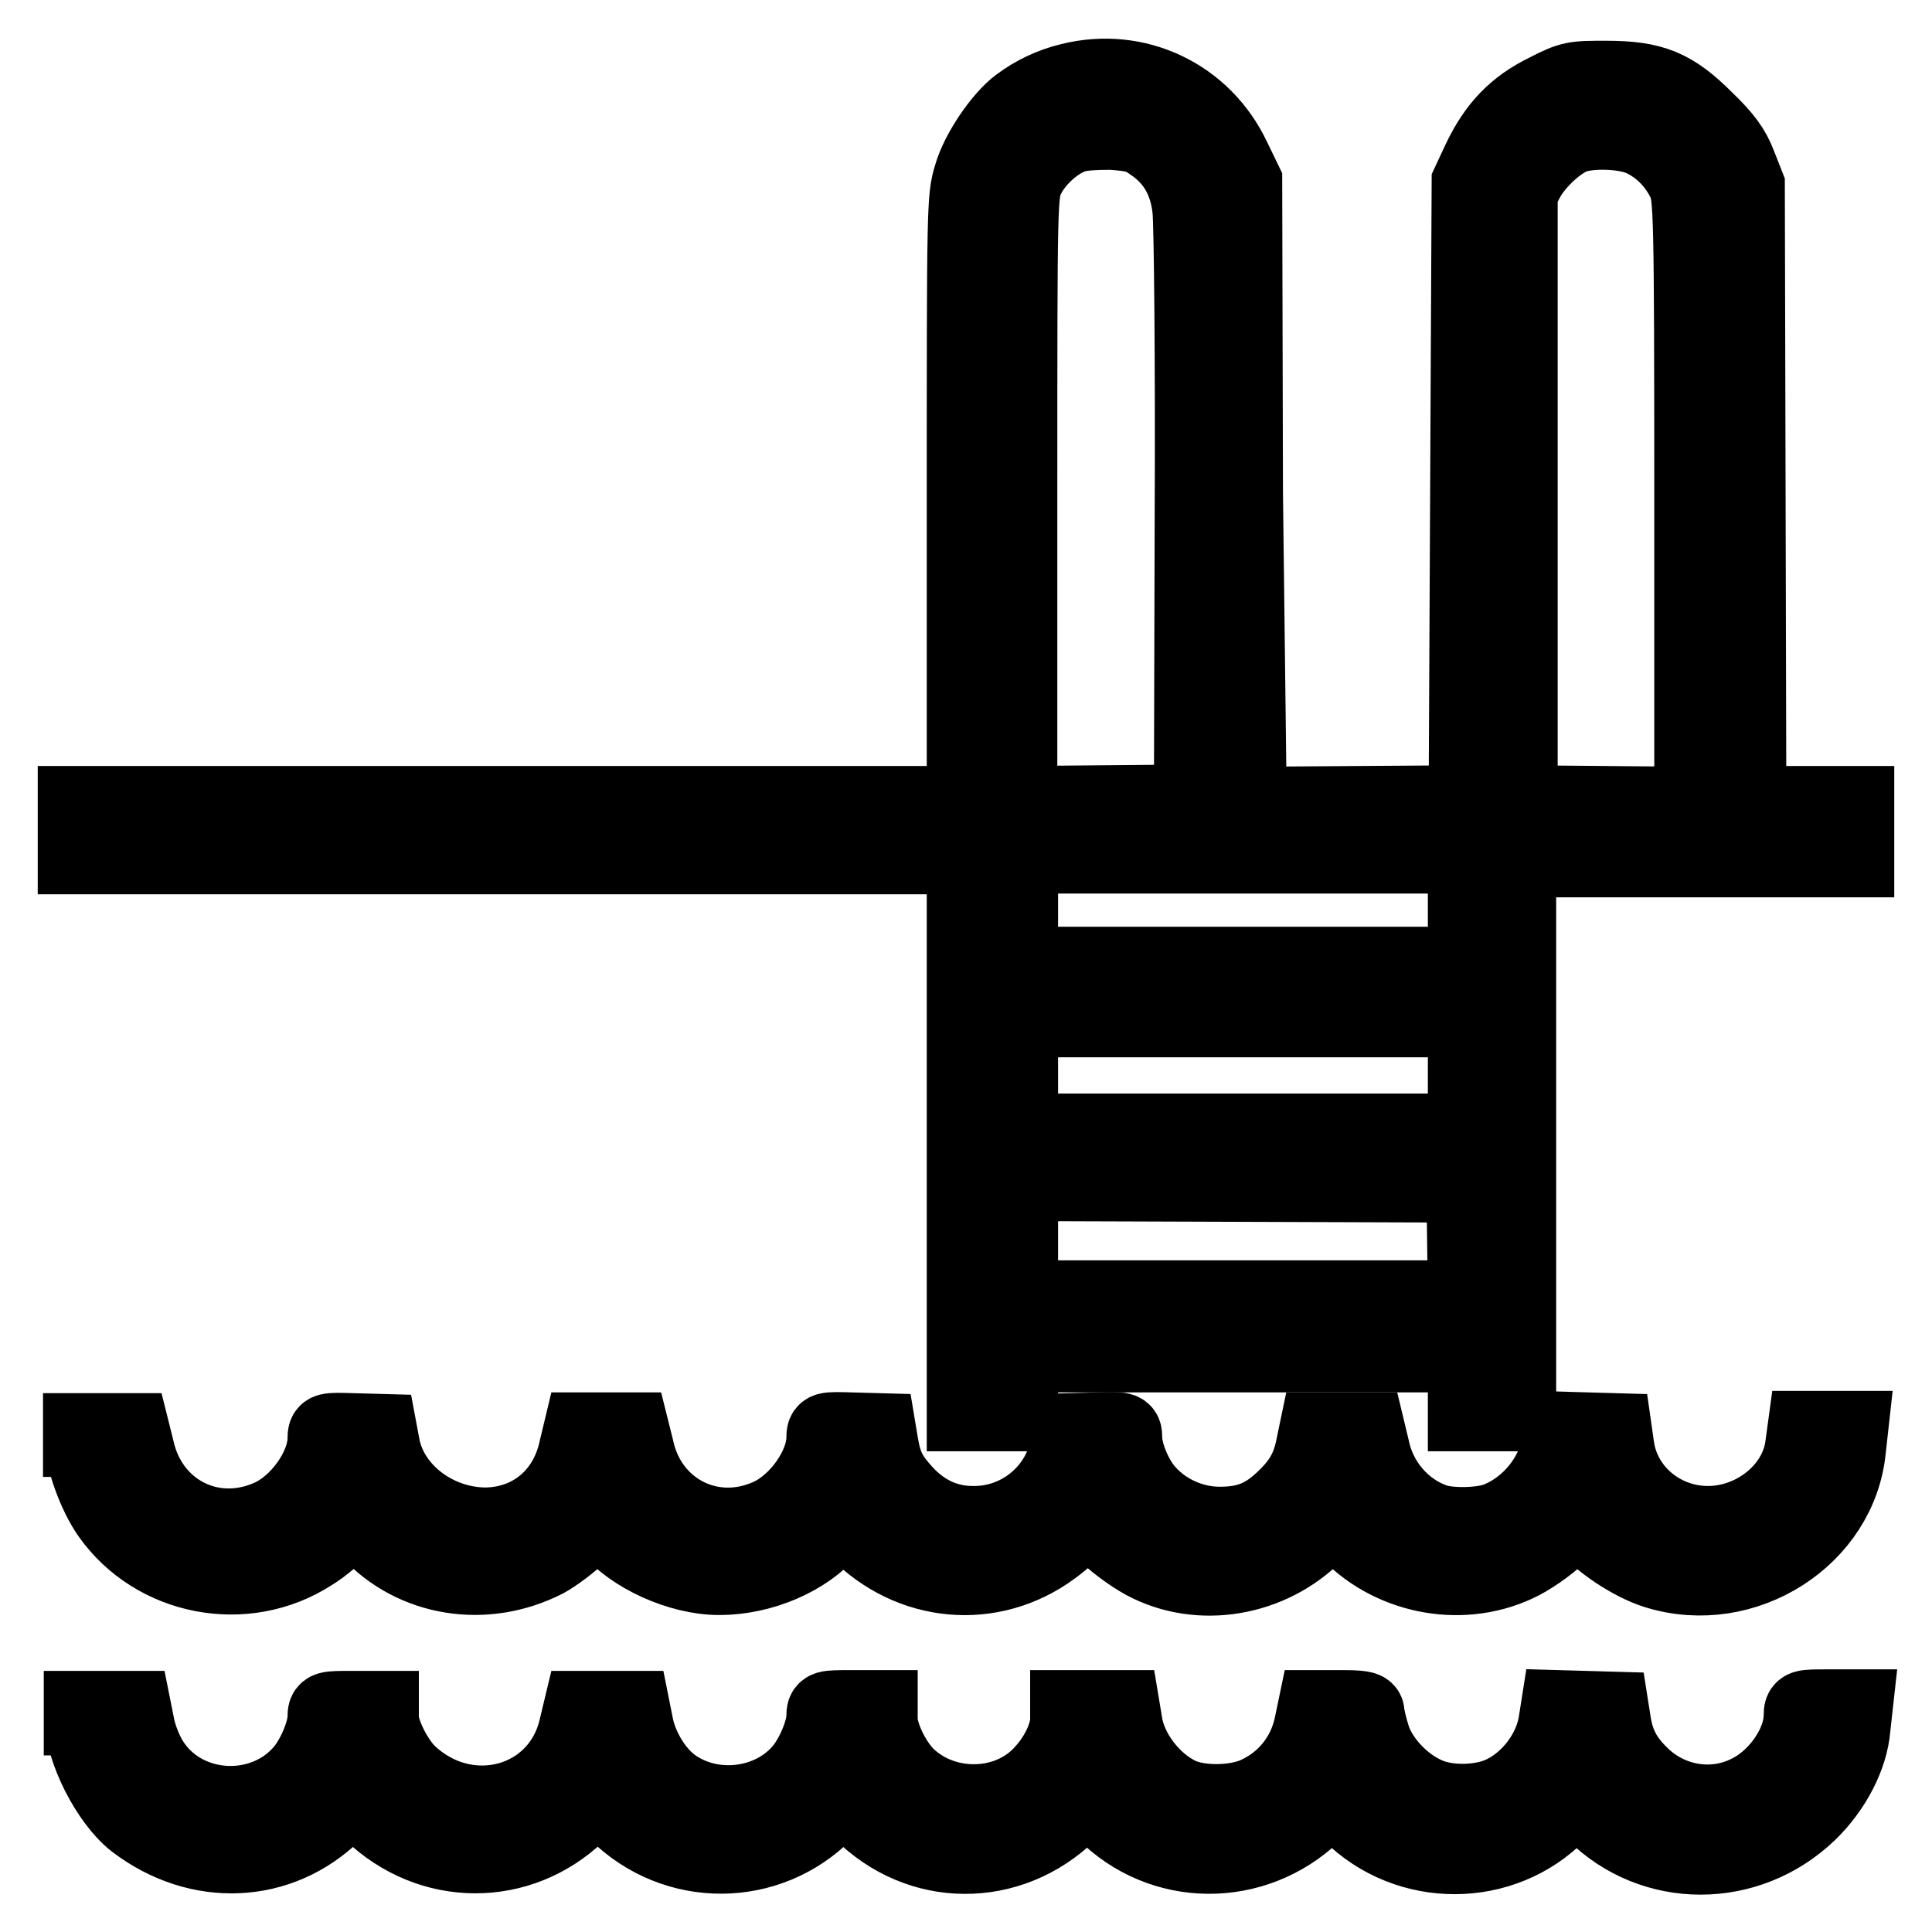
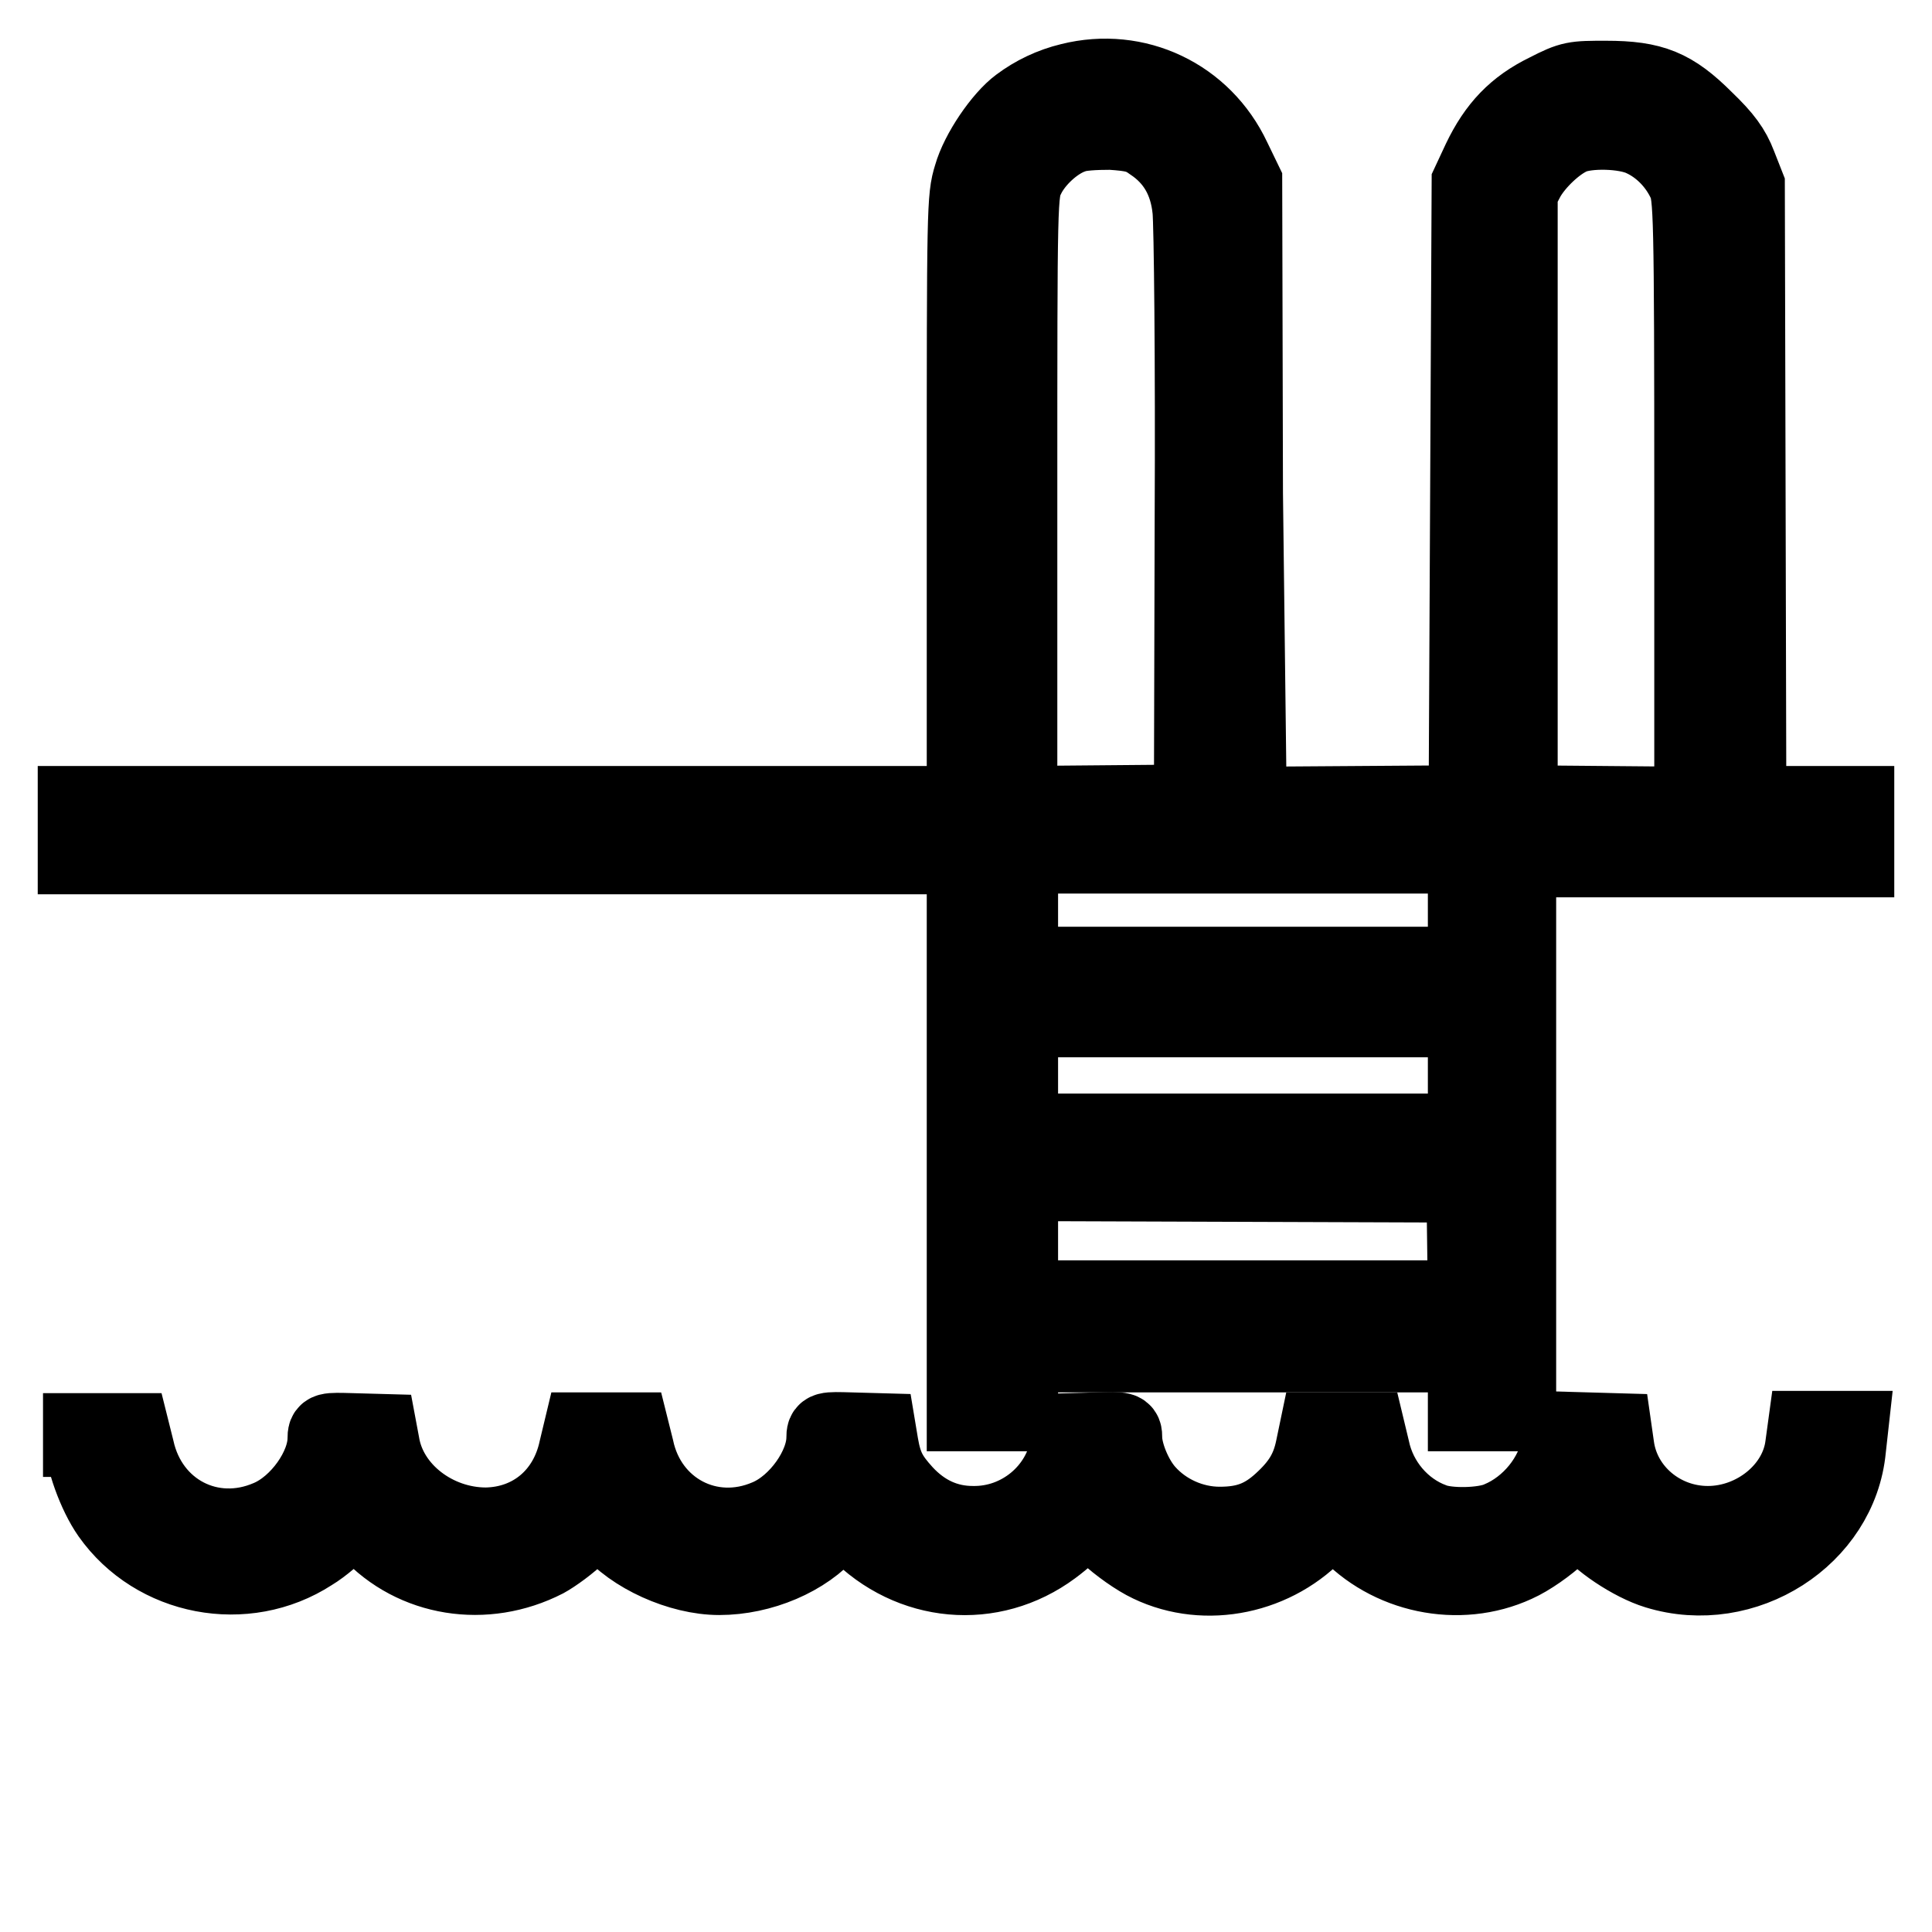
<svg xmlns="http://www.w3.org/2000/svg" version="1.1" x="0px" y="0px" viewBox="0 0 256 256" enable-background="new 0 0 256 256" xml:space="preserve">
  <g>
    <g>
      <g>
        <path stroke-width="10" fill-opacity="0" stroke="#000000" d="M141.8,10.7c-2.5,0.6-4.8,1.7-6.8,3.2c-2.3,1.7-5.4,6.2-6.3,9.4c-0.9,2.9-0.9,4.2-0.9,43.1v40.1H68.9H10v3.5v3.5h58.9h58.9v36.9v36.9h3.7h3.7v-3.9v-3.9h29.5h29.5v3.9v3.9h3.5h3.5v-36.7v-36.7h22.4h22.4v-3.7v-3.7h-7.2h-7.1l-0.1-41l-0.1-40.9l-1.1-2.8c-0.8-2.1-1.9-3.6-4.4-6c-4.3-4.3-7-5.4-13.2-5.4c-4.2,0-4.6,0-7.9,1.7c-4.1,2-6.7,4.7-8.8,9.1l-1.4,3l-0.2,41.1l-0.2,41.1l-14.4,0.1l-14.4,0.1L165,65.3l-0.1-41.2l-1.5-3.1C159.5,12.7,150.6,8.5,141.8,10.7z M152.6,19c3,2,4.7,4.9,5.1,8.8c0.2,1.8,0.4,20.3,0.3,40.9l-0.1,37.6l-11.4,0.1l-11.4,0.1V66c0-40.2,0-40.5,1-42.5c1.1-2.3,3.7-4.7,6-5.5c0.9-0.4,3-0.5,5.1-0.5C150.1,17.7,151.1,17.9,152.6,19z M217.6,18.4c2.4,1.1,4.5,3.2,5.7,5.8c0.8,1.8,0.9,3.7,0.9,42.1v40.3l-11.4-0.1l-11.4-0.1V65.9V25.5l1-1.9c1.2-2.1,3.8-4.6,5.9-5.5C210.4,17.2,215.3,17.3,217.6,18.4z M194.2,120.6v7.2h-29.5h-29.5v-7.2v-7.2h29.5h29.5V120.6L194.2,120.6z M194.2,142.5v7.4h-29.5h-29.5v-7.4v-7.4h29.5h29.5V142.5L194.2,142.5z M194.1,164.5l0.1,7.5h-29.5h-29.5v-7.6v-7.6l29.4,0.1l29.4,0.1L194.1,164.5z" />
        <path stroke-width="10" fill-opacity="0" stroke="#000000" d="M10.9,190.7c0,2.5,1.7,7.3,3.6,10c6,8.5,18,10.8,26.8,5.1c1.5-0.9,3.3-2.5,4.1-3.4l1.4-1.8l2.1,2.3c5.9,6.4,15.4,7.9,23.4,3.8c1.1-0.6,3.2-2.1,4.6-3.5l2.6-2.4l1.2,1.6c3,3.7,9.4,6.6,14.6,6.6c5.6,0,11.5-2.5,14.7-6.3l1.6-1.9l1.9,2c7.1,7.3,17.9,8.3,26,2.3c1.5-1.1,3.1-2.6,3.6-3.2l0.8-1.2l2.7,2.6c1.6,1.5,4,3.2,5.7,4c7.5,3.6,16.9,1.6,22.6-4.7l1.7-1.8l1.7,1.8c5.6,6.2,15,8.2,22.6,4.7c1.8-0.8,4.2-2.5,5.8-4l2.7-2.6l0.8,1.3c1.4,2.1,6,5.2,9.3,6.2c11.7,3.6,24.3-4.5,25.4-16.2l0.3-2.7h-3h-3l-0.3,2.2c-0.7,5.8-6.4,10.4-12.6,10.4c-6.1,0-11.3-4.4-12.1-10.2l-0.3-2.1l-3.5-0.1l-3.5-0.1l-0.3,2c-0.7,4.2-3.9,8.2-8,9.9c-2,0.9-6.7,1-8.7,0.2c-4.1-1.5-7.2-5.2-8.1-9.5l-0.6-2.5h-3.4h-3.3l-0.5,2.4c-0.6,2.9-1.8,4.8-4.2,7c-2.5,2.3-4.8,3.1-8.2,3.1c-3.6,0-7.2-1.6-9.6-4.3c-1.7-1.9-3-5.2-3-7.2c0-1.1-0.1-1.1-3.6-1l-3.6,0.1l-0.3,1.9c-1,6-6.4,10.5-12.6,10.4c-3.5,0-6.5-1.4-9-4.1c-2-2.2-2.7-3.5-3.2-6.4l-0.3-1.8l-3.6-0.1c-3.5-0.1-3.6-0.1-3.6,1c0,3.8-3.5,8.8-7.5,10.5c-7.6,3.3-15.7-1-17.4-9.1l-0.6-2.4h-3.3h-3.4l-0.6,2.5c-1.3,6.1-6,10-12,10.1c-6.7,0-12.8-4.7-13.8-10.8l-0.3-1.6l-3.6-0.1c-3.5-0.1-3.6-0.1-3.6,1c0,3.8-3.5,8.8-7.5,10.5c-7.6,3.3-15.7-0.9-17.5-9.1l-0.6-2.4h-3.4h-3.4V190.7z" />
-         <path stroke-width="10" fill-opacity="0" stroke="#000000" d="M10.9,227.6c0,4.2,3.5,11.1,7,13.8c8.4,6.4,19.2,5.9,26.4-1.2l2.5-2.4l2.4,2.4c7.8,7.5,19.6,7.6,27.4,0.1l2.6-2.5l2.5,2.4c7.8,7.7,20.1,7.6,27.7-0.1l2.4-2.4l2.2,2.3c7.8,7.9,19.8,7.9,27.7,0.2l2.4-2.4l2.2,2.3c7.6,7.7,19.9,7.8,27.8,0.2l2.4-2.4l2.4,2.4c7.6,7.6,20.2,7.6,27.7-0.1l2.3-2.3l2.3,2.3c7.8,7.8,20.4,7.8,28.5,0c3.2-3.1,5.5-7.4,5.8-11.3l0.3-2.7h-3.6c-3.4,0-3.5,0-3.5,1.1c0,3.7-3.1,8.3-7,10.2c-4.5,2.3-10,1.5-13.8-1.9c-2.4-2.2-3.6-4.2-4.1-7.2l-0.3-1.9l-3.5-0.1l-3.5-0.1l-0.3,1.9c-0.6,3.9-3.5,7.7-7,9.4c-2.8,1.4-7.4,1.5-10.2,0.2c-3.2-1.4-6.3-4.7-7.2-7.9c-0.4-1.3-0.7-2.7-0.7-3c0-0.5-0.9-0.6-3.4-0.6h-3.4l-0.5,2.4c-0.9,4.1-3.6,7.4-7.4,9.1c-2.7,1.2-7.3,1.3-10,0.1c-3.7-1.7-6.9-5.9-7.4-9.8l-0.3-1.8h-3.6h-3.6v1.5c0,2-1.3,4.8-3.2,6.9c-4.5,5.2-13,5.4-18,0.7c-1.9-1.8-3.7-5.5-3.7-7.6v-1.5h-3.7c-3.6,0-3.7,0-3.7,1.1c0,1.9-1.4,5.3-3,7.2c-4.1,4.8-11.7,5.7-16.9,2.1c-2.4-1.7-4.3-4.8-5-7.8l-0.5-2.5h-3.4h-3.4l-0.6,2.5c-2.3,10.1-14.4,13.4-22.2,6.1c-1.8-1.7-3.7-5.5-3.7-7.4v-1.2h-3.7c-3.6,0-3.7,0-3.7,1.1c0,1.9-1.4,5.3-3,7.2c-5.3,6.2-15.6,5.6-20-1.2c-0.8-1.2-1.6-3.2-1.9-4.6l-0.5-2.5h-3.5h-3.4V227.6z" />
      </g>
    </g>
  </g>
</svg>